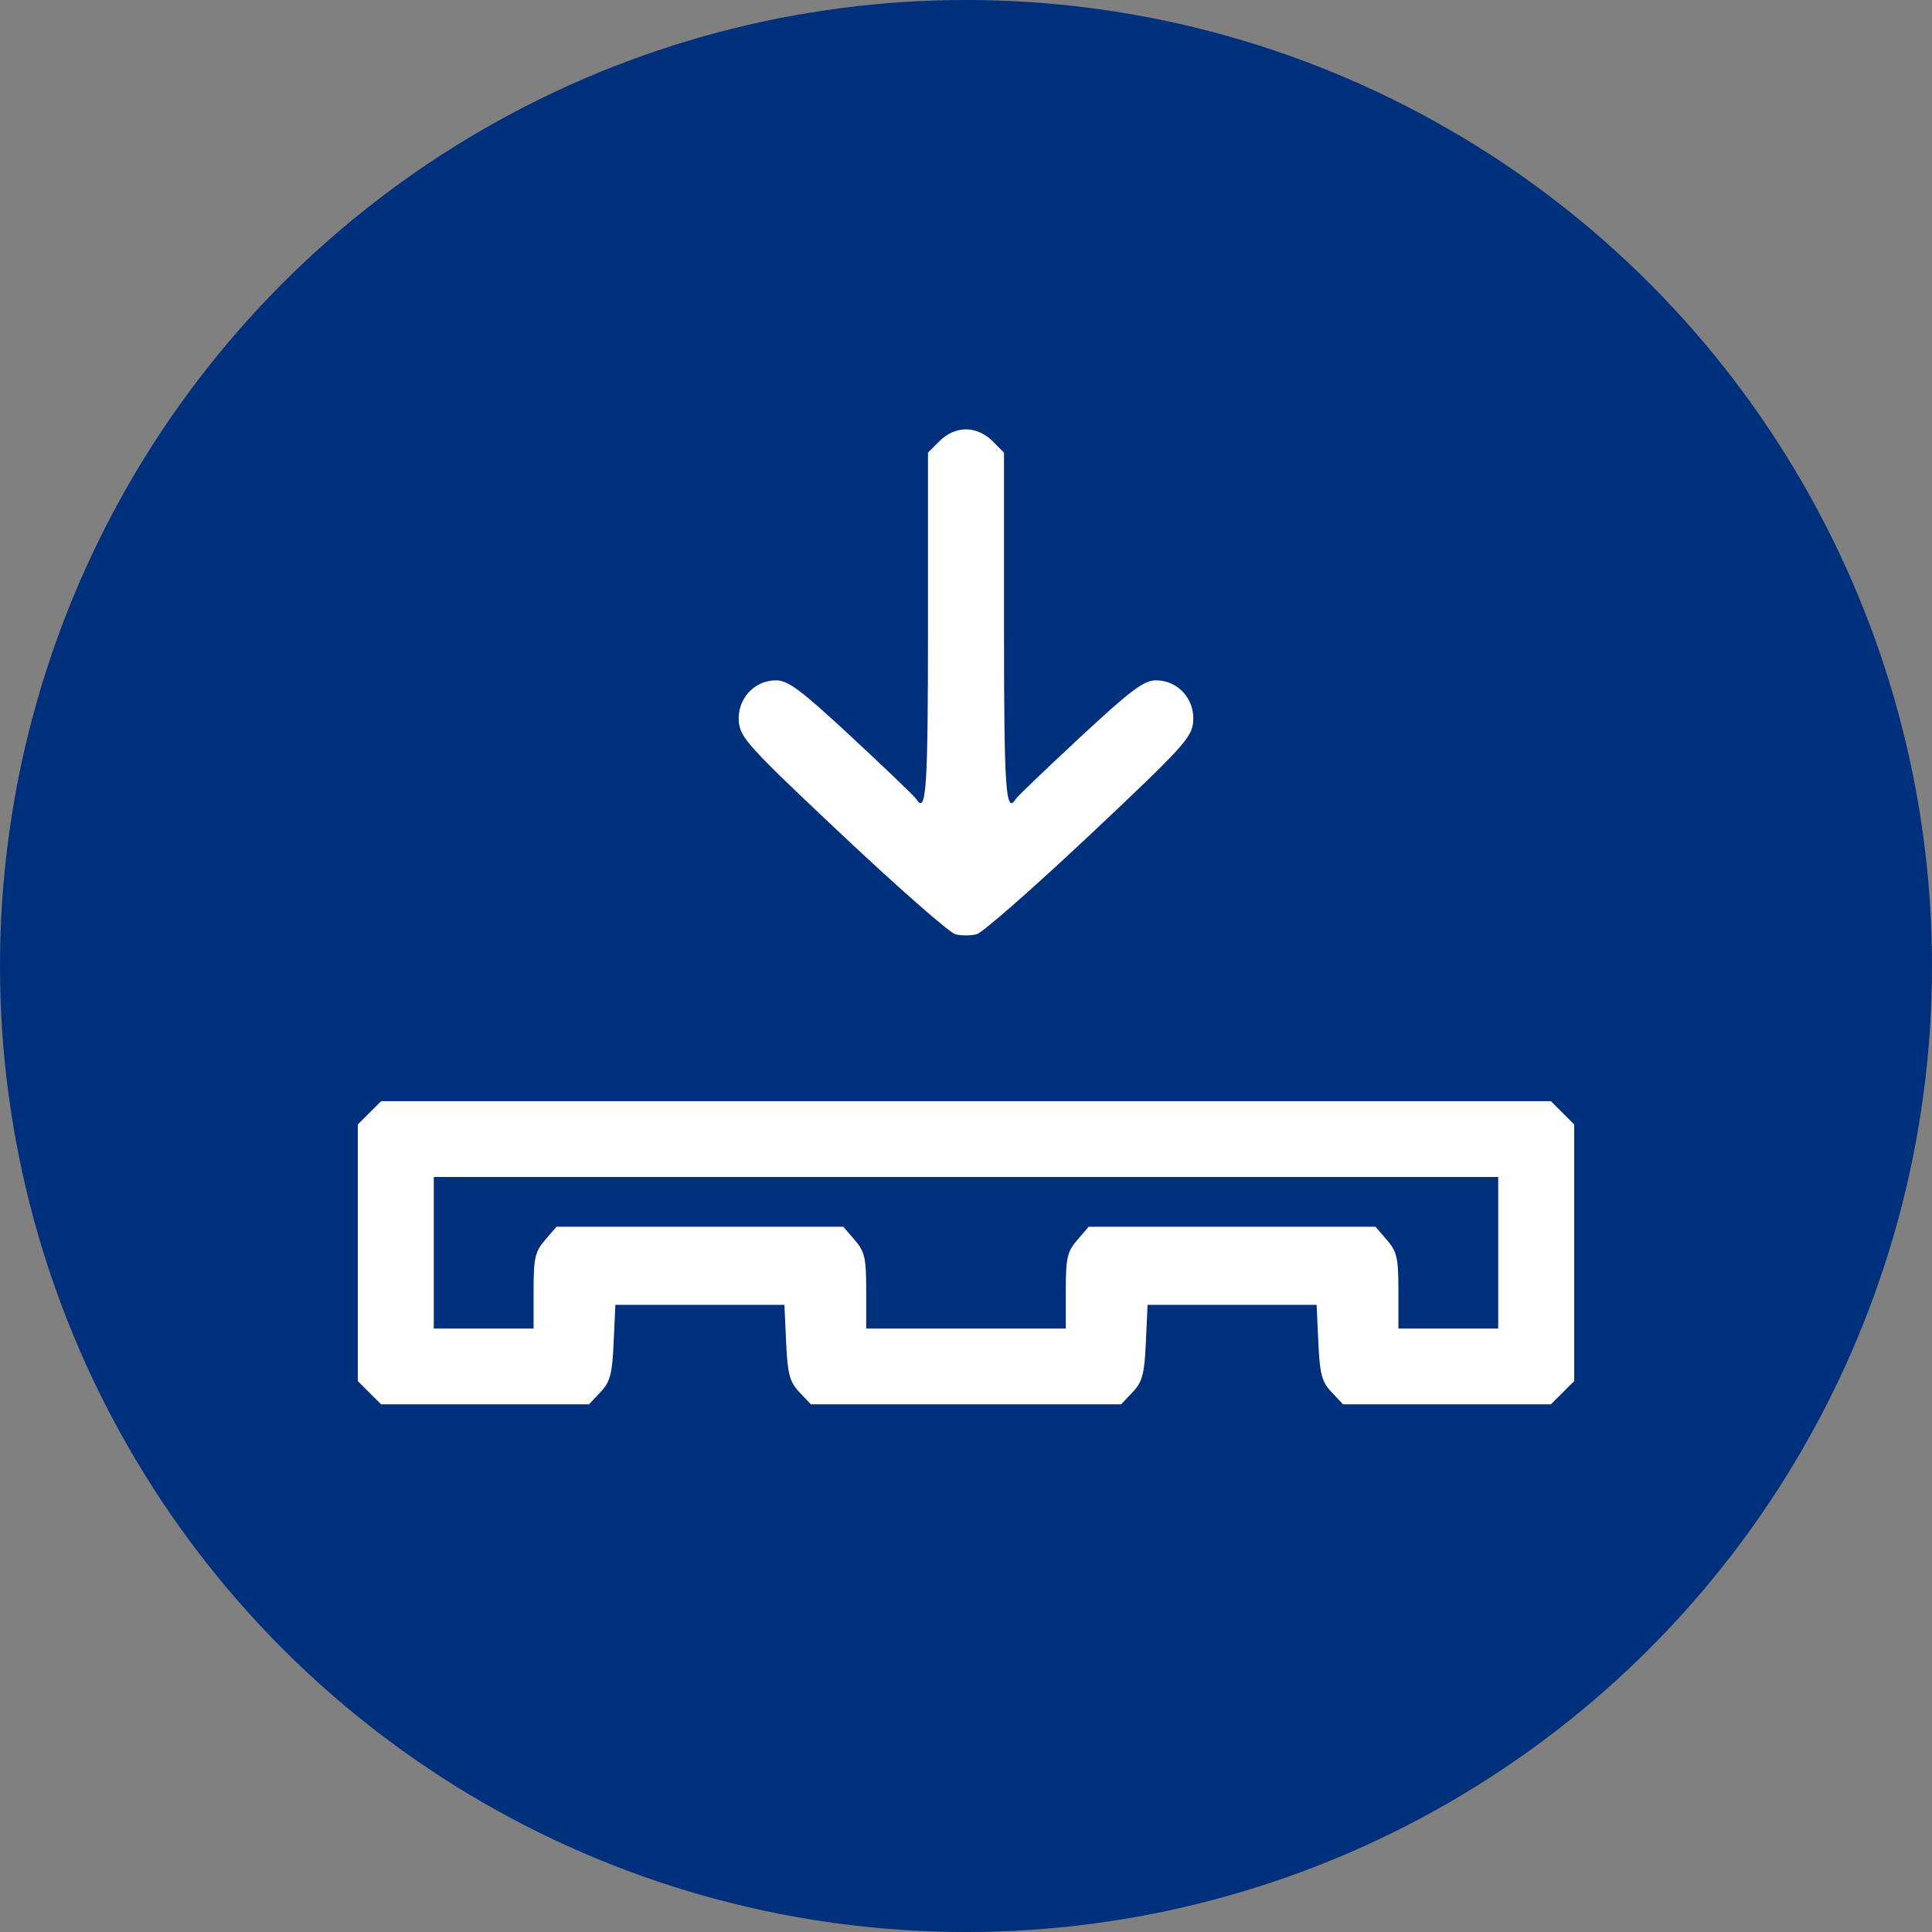
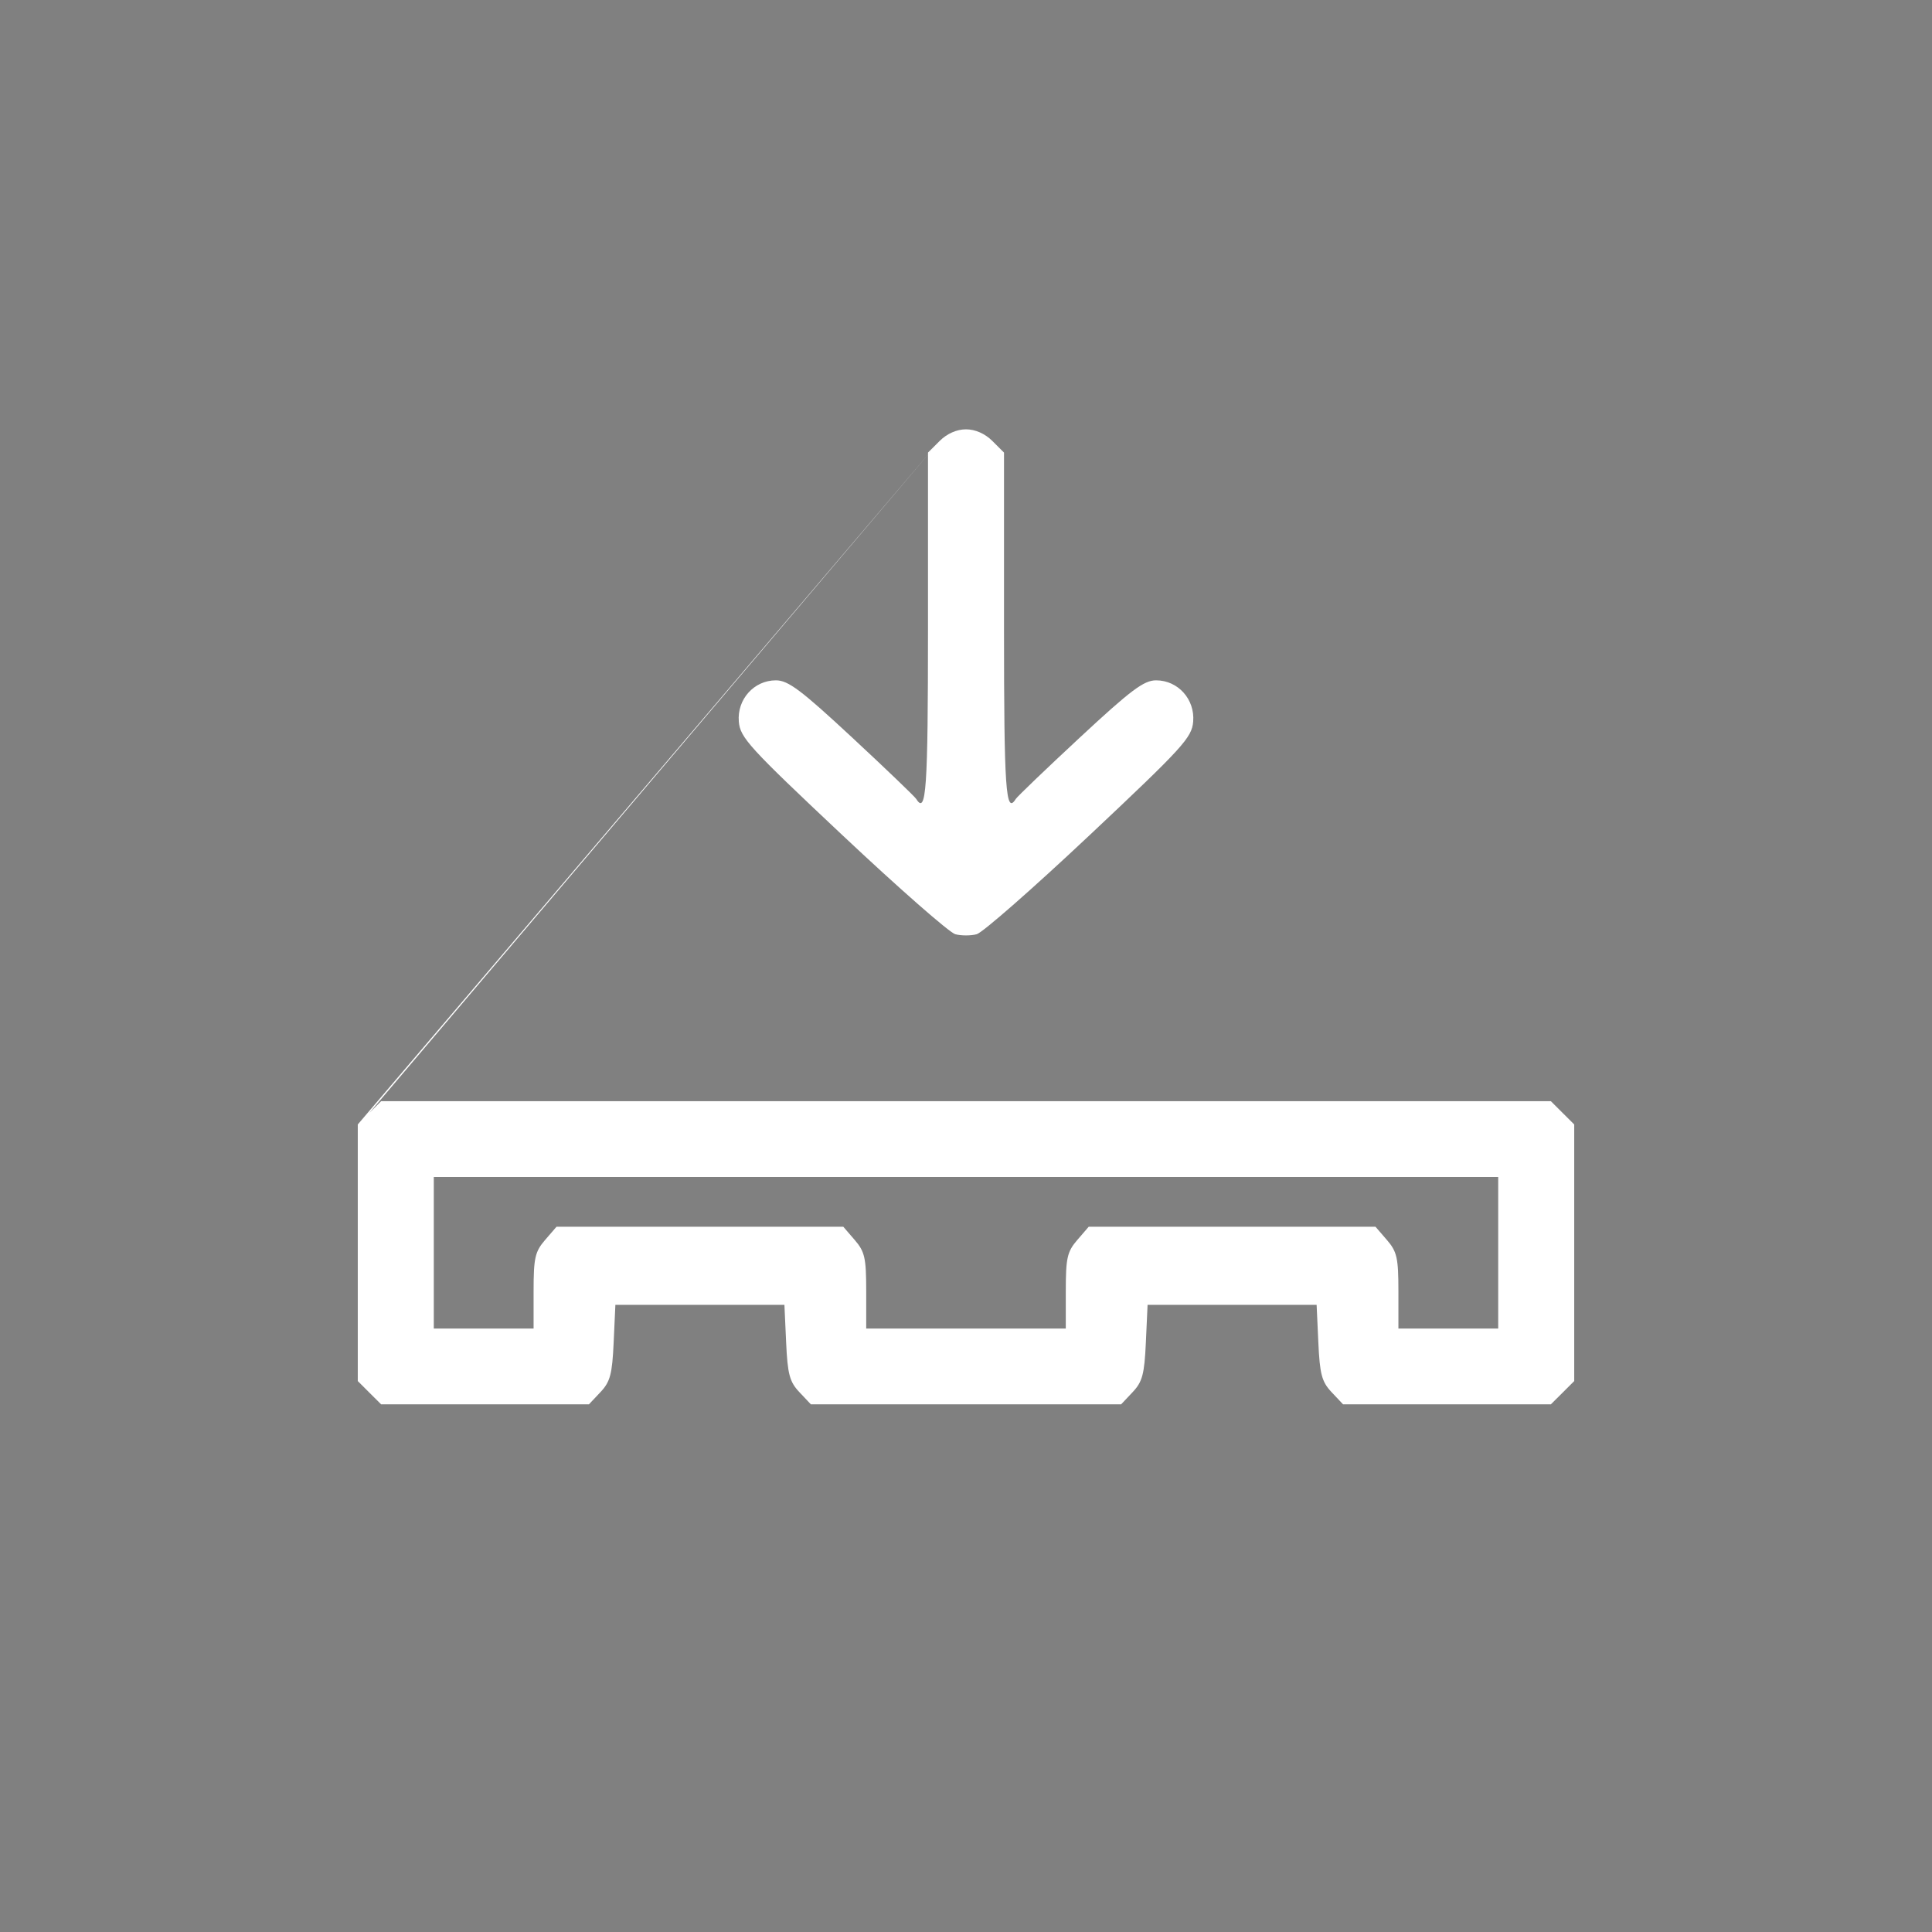
<svg xmlns="http://www.w3.org/2000/svg" width="135" height="135" viewBox="0 0 135 135" fill="none">
  <rect x="0" y="0" width="135" height="135" fill="#808080" stroke="none" />
-   <circle cx="67.5" cy="67.5" r="67.5" fill="#002F7B" />
-   <path fill-rule="evenodd" clip-rule="evenodd" d="M65.659 30.812L64.844 31.625V43.884C64.844 55.161 64.721 56.953 64.026 55.832C63.919 55.66 61.9 53.724 59.538 51.529C55.971 48.214 55.071 47.539 54.218 47.539C52.686 47.539 51.494 48.865 51.626 50.425C51.72 51.543 52.331 52.213 58.867 58.362C62.794 62.056 66.342 65.169 66.753 65.28C67.164 65.39 67.836 65.39 68.247 65.28C68.658 65.169 72.207 62.056 76.133 58.362C82.669 52.213 83.28 51.543 83.374 50.425C83.506 48.865 82.314 47.539 80.782 47.539C79.929 47.539 79.029 48.214 75.462 51.529C73.1 53.724 71.081 55.66 70.974 55.832C70.279 56.953 70.156 55.161 70.156 43.884V31.625L69.341 30.812C68.828 30.3 68.147 30 67.5 30C66.853 30 66.172 30.3 65.659 30.812ZM25.815 77.761L25 78.573V87.538V96.503L25.815 97.316L26.63 98.128H33.892H41.154L41.958 97.275C42.639 96.552 42.779 96.025 42.88 93.801L43 91.178H48.906H54.812L54.932 93.801C55.033 96.025 55.173 96.552 55.855 97.275L56.659 98.128H67.5H78.341L79.145 97.275C79.827 96.552 79.967 96.025 80.068 93.801L80.188 91.178H86.094H92L92.12 93.801C92.221 96.025 92.361 96.552 93.043 97.275L93.846 98.128H101.108H108.37L109.185 97.316L110 96.503V87.538V78.573L109.185 77.761L108.37 76.948H67.5H26.63L25.815 77.761ZM104.688 87.538V92.833H101.201H97.715V90.204C97.715 87.902 97.615 87.46 96.914 86.647L96.112 85.718H86.094H76.075L75.274 86.647C74.572 87.46 74.473 87.902 74.473 90.204V92.833H67.5H60.527V90.204C60.527 87.902 60.428 87.46 59.726 86.647L58.925 85.718H48.906H38.888L38.086 86.647C37.385 87.46 37.285 87.902 37.285 90.204V92.833H33.799H30.312V87.538V82.243H67.5H104.688V87.538Z" fill="white" />
+   <path fill-rule="evenodd" clip-rule="evenodd" d="M65.659 30.812L64.844 31.625V43.884C64.844 55.161 64.721 56.953 64.026 55.832C63.919 55.66 61.9 53.724 59.538 51.529C55.971 48.214 55.071 47.539 54.218 47.539C52.686 47.539 51.494 48.865 51.626 50.425C51.72 51.543 52.331 52.213 58.867 58.362C62.794 62.056 66.342 65.169 66.753 65.28C67.164 65.39 67.836 65.39 68.247 65.28C68.658 65.169 72.207 62.056 76.133 58.362C82.669 52.213 83.28 51.543 83.374 50.425C83.506 48.865 82.314 47.539 80.782 47.539C79.929 47.539 79.029 48.214 75.462 51.529C73.1 53.724 71.081 55.66 70.974 55.832C70.279 56.953 70.156 55.161 70.156 43.884V31.625L69.341 30.812C68.828 30.3 68.147 30 67.5 30C66.853 30 66.172 30.3 65.659 30.812ZL25 78.573V87.538V96.503L25.815 97.316L26.63 98.128H33.892H41.154L41.958 97.275C42.639 96.552 42.779 96.025 42.88 93.801L43 91.178H48.906H54.812L54.932 93.801C55.033 96.025 55.173 96.552 55.855 97.275L56.659 98.128H67.5H78.341L79.145 97.275C79.827 96.552 79.967 96.025 80.068 93.801L80.188 91.178H86.094H92L92.12 93.801C92.221 96.025 92.361 96.552 93.043 97.275L93.846 98.128H101.108H108.37L109.185 97.316L110 96.503V87.538V78.573L109.185 77.761L108.37 76.948H67.5H26.63L25.815 77.761ZM104.688 87.538V92.833H101.201H97.715V90.204C97.715 87.902 97.615 87.46 96.914 86.647L96.112 85.718H86.094H76.075L75.274 86.647C74.572 87.46 74.473 87.902 74.473 90.204V92.833H67.5H60.527V90.204C60.527 87.902 60.428 87.46 59.726 86.647L58.925 85.718H48.906H38.888L38.086 86.647C37.385 87.46 37.285 87.902 37.285 90.204V92.833H33.799H30.312V87.538V82.243H67.5H104.688V87.538Z" fill="white" />
</svg>